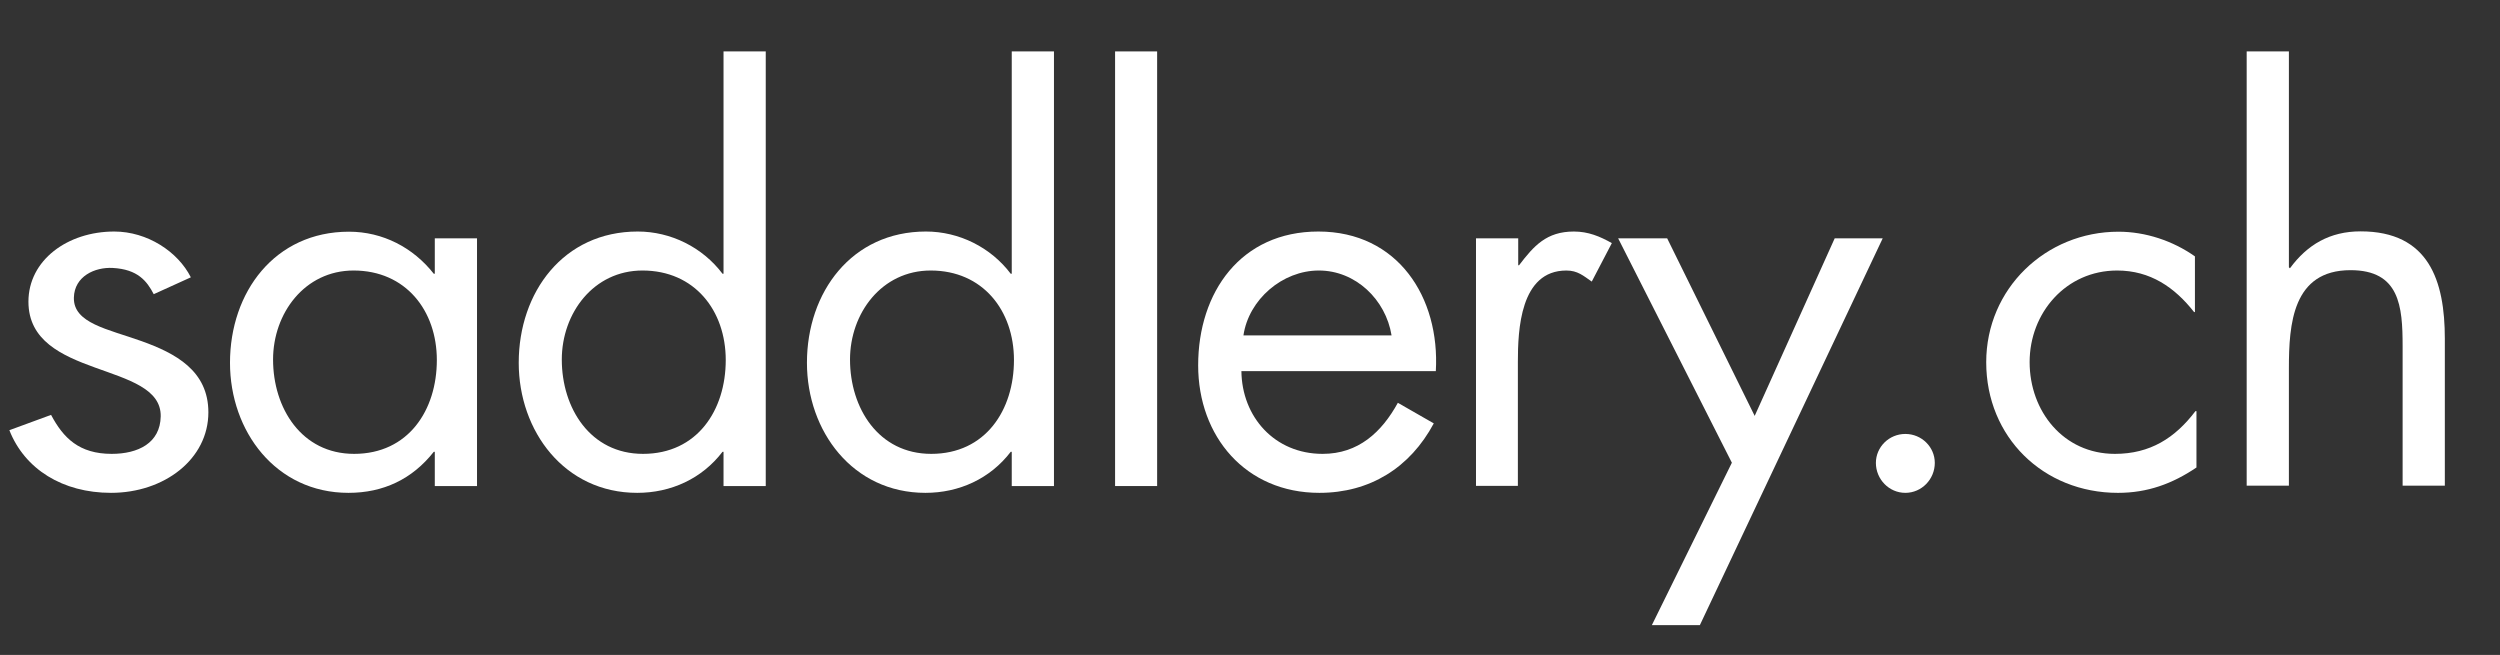
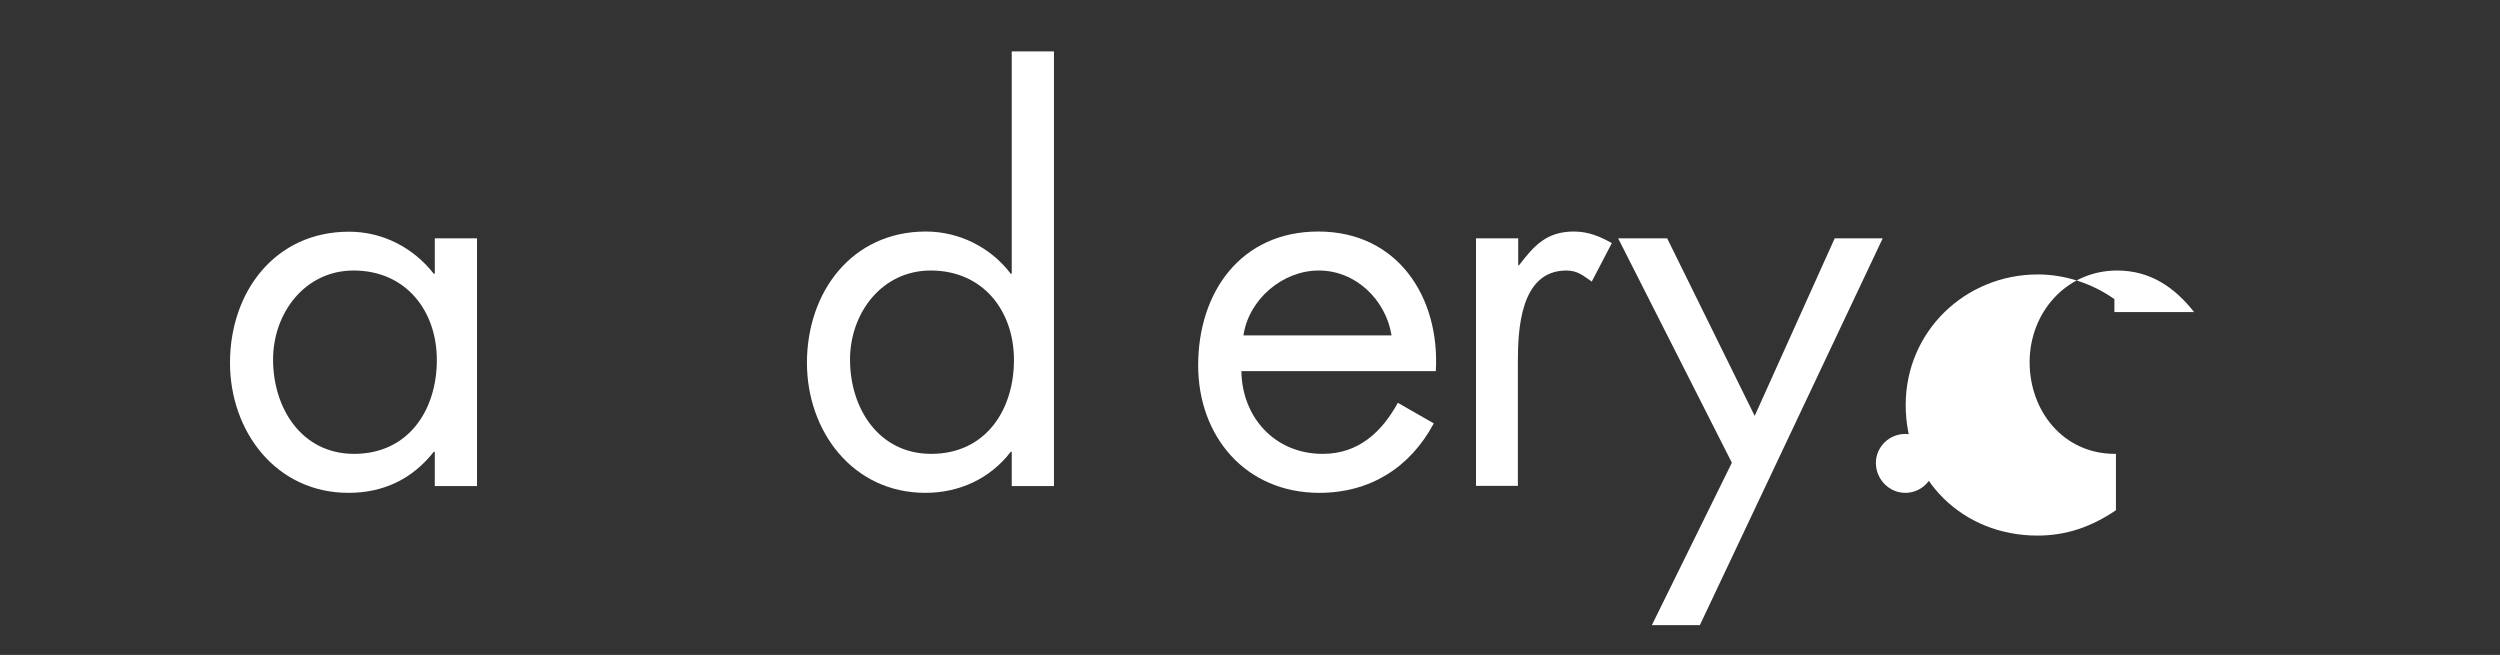
<svg xmlns="http://www.w3.org/2000/svg" xmlns:xlink="http://www.w3.org/1999/xlink" version="1.1" id="Ebene_1" x="0px" y="0px" viewBox="0 0 146.85 38.47" enable-background="new 0 0 146.85 38.47" xml:space="preserve">
  <rect x="0" y="0" width="146.85" height="38.47" fill="#333333" stroke="none" />
  <g>
    <defs>
      <rect id="SVGID_1_" x="0.55" y="3.02" width="143.06" height="33.7" />
    </defs>
    <clipPath id="SVGID_00000134971918201601158760000017447663181108500101_">
      <use xlink:href="#SVGID_1_" overflow="visible" />
    </clipPath>
-     <path clip-path="url(#SVGID_00000134971918201601158760000017447663181108500101_)" fill="#FFFFFF" d="M9.03,17.28   c-0.4-0.77-0.94-1.46-2.4-1.54c-1.06-0.06-2.26,0.49-2.29,1.74c-0.04,1.51,2,1.85,3.98,2.56c1.98,0.71,3.92,1.73,3.92,4.18   c0,2.75-2.59,4.73-5.72,4.73c-2.84,0-5.07-1.39-5.97-3.68L3,24.37c0.72,1.36,1.65,2.29,3.56,2.29c1.55,0,2.85-0.63,2.88-2.2   c0.06-3.25-7.77-2.16-7.77-6.74c0-2.44,2.3-4.12,5.04-4.12c1.94,0,3.74,1.18,4.5,2.69L9.03,17.28z" />
    <path clip-path="url(#SVGID_00000134971918201601158760000017447663181108500101_)" fill="#FFFFFF" d="M16.04,21.12   c0,2.85,1.67,5.54,4.76,5.54c3.19,0,4.86-2.57,4.86-5.51c0-2.91-1.83-5.26-4.89-5.26C17.9,15.89,16.04,18.4,16.04,21.12    M28.02,28.55h-2.48v-2.01h-0.06c-1.27,1.61-2.97,2.41-5.01,2.41c-4.27,0-6.96-3.62-6.96-7.64c0-4.15,2.63-7.7,6.99-7.7   c1.98,0,3.77,0.93,4.98,2.47h0.06V14h2.48V28.55z" />
-     <path clip-path="url(#SVGID_00000134971918201601158760000017447663181108500101_)" fill="#FFFFFF" d="M33,21.12   c0,2.85,1.67,5.54,4.77,5.54c3.19,0,4.86-2.57,4.86-5.51c0-2.91-1.83-5.26-4.89-5.26C34.86,15.89,33,18.4,33,21.12 M42.5,26.54   h-0.06c-1.21,1.58-3.03,2.41-5.01,2.41c-4.27,0-6.96-3.62-6.96-7.64c0-4.15,2.63-7.71,6.99-7.71c1.95,0,3.81,0.93,4.98,2.48h0.06   V3.02h2.48v25.53H42.5V26.54z" />
    <path clip-path="url(#SVGID_00000134971918201601158760000017447663181108500101_)" fill="#FFFFFF" d="M49.93,21.12   c0,2.85,1.67,5.54,4.77,5.54c3.19,0,4.86-2.57,4.86-5.51c0-2.91-1.83-5.26-4.89-5.26C51.79,15.89,49.93,18.4,49.93,21.12    M59.43,26.54h-0.06c-1.21,1.58-3.03,2.41-5.01,2.41c-4.27,0-6.96-3.62-6.96-7.64c0-4.15,2.63-7.71,6.99-7.71   c1.95,0,3.81,0.93,4.98,2.48h0.06V3.02h2.48v25.53h-2.48V26.54z" />
  </g>
-   <rect x="65.5" y="3.02" fill="#FFFFFF" width="2.47" height="25.53" />
  <g>
    <defs>
      <rect id="SVGID_00000073699489490506947710000014690094421767608193_" x="0.55" y="3.02" width="143.06" height="33.7" />
    </defs>
    <clipPath id="SVGID_00000128453898929307268240000000727673679361226414_">
      <use xlink:href="#SVGID_00000073699489490506947710000014690094421767608193_" overflow="visible" />
    </clipPath>
    <path clip-path="url(#SVGID_00000128453898929307268240000000727673679361226414_)" fill="#FFFFFF" d="M81.74,19.7   c-0.34-2.1-2.11-3.81-4.27-3.81c-2.14,0-4.12,1.7-4.43,3.81H81.74z M72.92,21.8c0.03,2.69,1.95,4.86,4.77,4.86   c2.1,0,3.47-1.27,4.42-3l2.11,1.21c-1.39,2.6-3.75,4.08-6.72,4.08c-4.33,0-7.12-3.31-7.12-7.49c0-4.3,2.51-7.86,7.06-7.86   c4.67,0,7.15,3.87,6.9,8.2H72.92z" />
    <path clip-path="url(#SVGID_00000128453898929307268240000000727673679361226414_)" fill="#FFFFFF" d="M89.17,15.58h0.06   c0.87-1.14,1.61-1.98,3.22-1.98c0.84,0,1.52,0.28,2.23,0.68l-1.18,2.26c-0.49-0.34-0.83-0.65-1.49-0.65c-2.72,0-2.85,3.5-2.85,5.38   v7.27H86.7V14h2.48V15.58z" />
  </g>
  <polygon fill="#FFFFFF" points="107.77,14 103.07,24.43 97.93,14 95.05,14 101.73,27.18 97.03,36.72 99.85,36.72 110.59,14 " />
  <g>
    <defs>
      <rect id="SVGID_00000029764013934107929590000017597253834436971656_" x="0.55" y="3.02" width="143.06" height="33.7" />
    </defs>
    <clipPath id="SVGID_00000183249852521172164700000007235890056393260679_">
      <use xlink:href="#SVGID_00000029764013934107929590000017597253834436971656_" overflow="visible" />
    </clipPath>
    <path clip-path="url(#SVGID_00000183249852521172164700000007235890056393260679_)" fill="#FFFFFF" d="M113.65,27.19   c0,0.96-0.77,1.76-1.73,1.76s-1.73-0.8-1.73-1.76c0-0.93,0.77-1.7,1.73-1.7S113.65,26.26,113.65,27.19" />
-     <path clip-path="url(#SVGID_00000183249852521172164700000007235890056393260679_)" fill="#FFFFFF" d="M128.94,18.33h-0.06   c-1.14-1.45-2.57-2.44-4.52-2.44c-3,0-5.14,2.48-5.14,5.38c0,2.88,1.98,5.39,5.01,5.39c2.07,0,3.53-0.93,4.73-2.51h0.06v3.31   c-1.42,0.96-2.88,1.49-4.61,1.49c-4.39,0-7.74-3.28-7.74-7.67c0-4.33,3.5-7.67,7.77-7.67c1.58,0,3.19,0.53,4.49,1.45V18.33z" />
-     <path clip-path="url(#SVGID_00000183249852521172164700000007235890056393260679_)" fill="#FFFFFF" d="M134.45,3.02V15.7l0.06,0.06   c1.02-1.39,2.35-2.17,4.15-2.17c4.02,0,4.95,2.91,4.95,6.31v8.63h-2.48v-8.2c0-2.35-0.18-4.46-3.06-4.46   c-3.4,0-3.62,3.16-3.62,5.76v6.9h-2.48V3.02H134.45z" />
+     <path clip-path="url(#SVGID_00000183249852521172164700000007235890056393260679_)" fill="#FFFFFF" d="M128.94,18.33h-0.06   c-1.14-1.45-2.57-2.44-4.52-2.44c-3,0-5.14,2.48-5.14,5.38c0,2.88,1.98,5.39,5.01,5.39h0.06v3.31   c-1.42,0.96-2.88,1.49-4.61,1.49c-4.39,0-7.74-3.28-7.74-7.67c0-4.33,3.5-7.67,7.77-7.67c1.58,0,3.19,0.53,4.49,1.45V18.33z" />
  </g>
</svg>